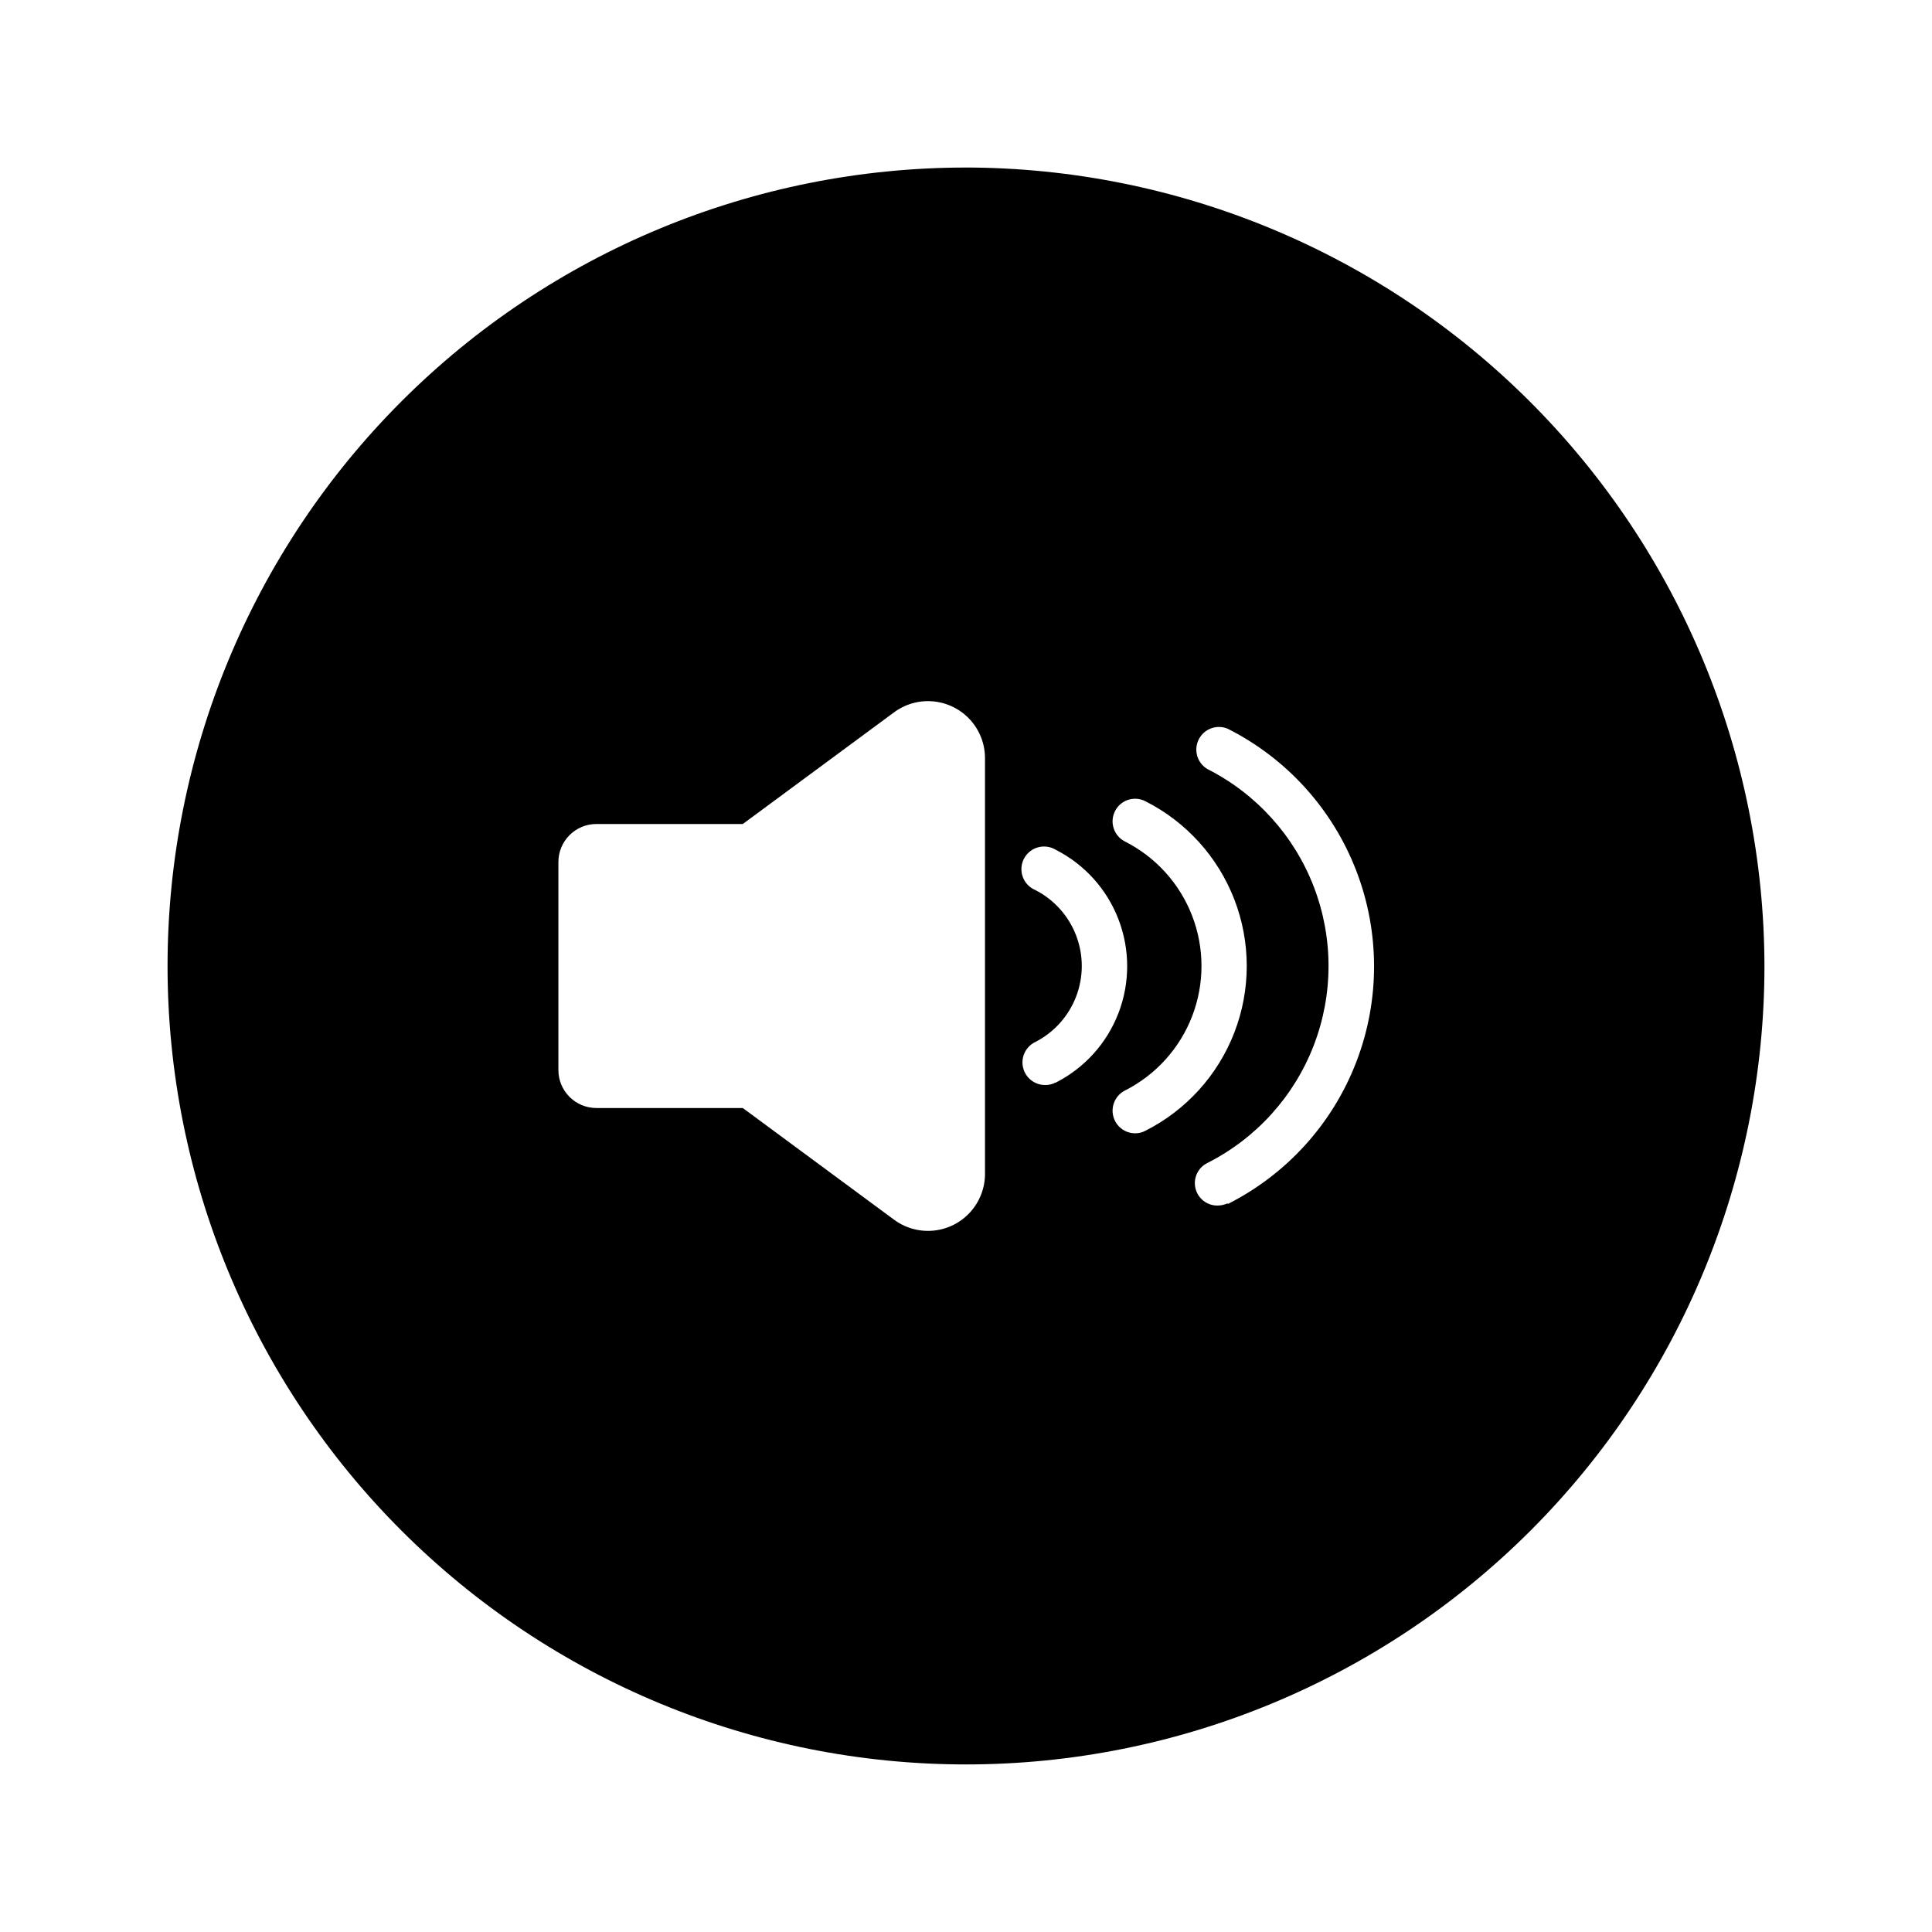
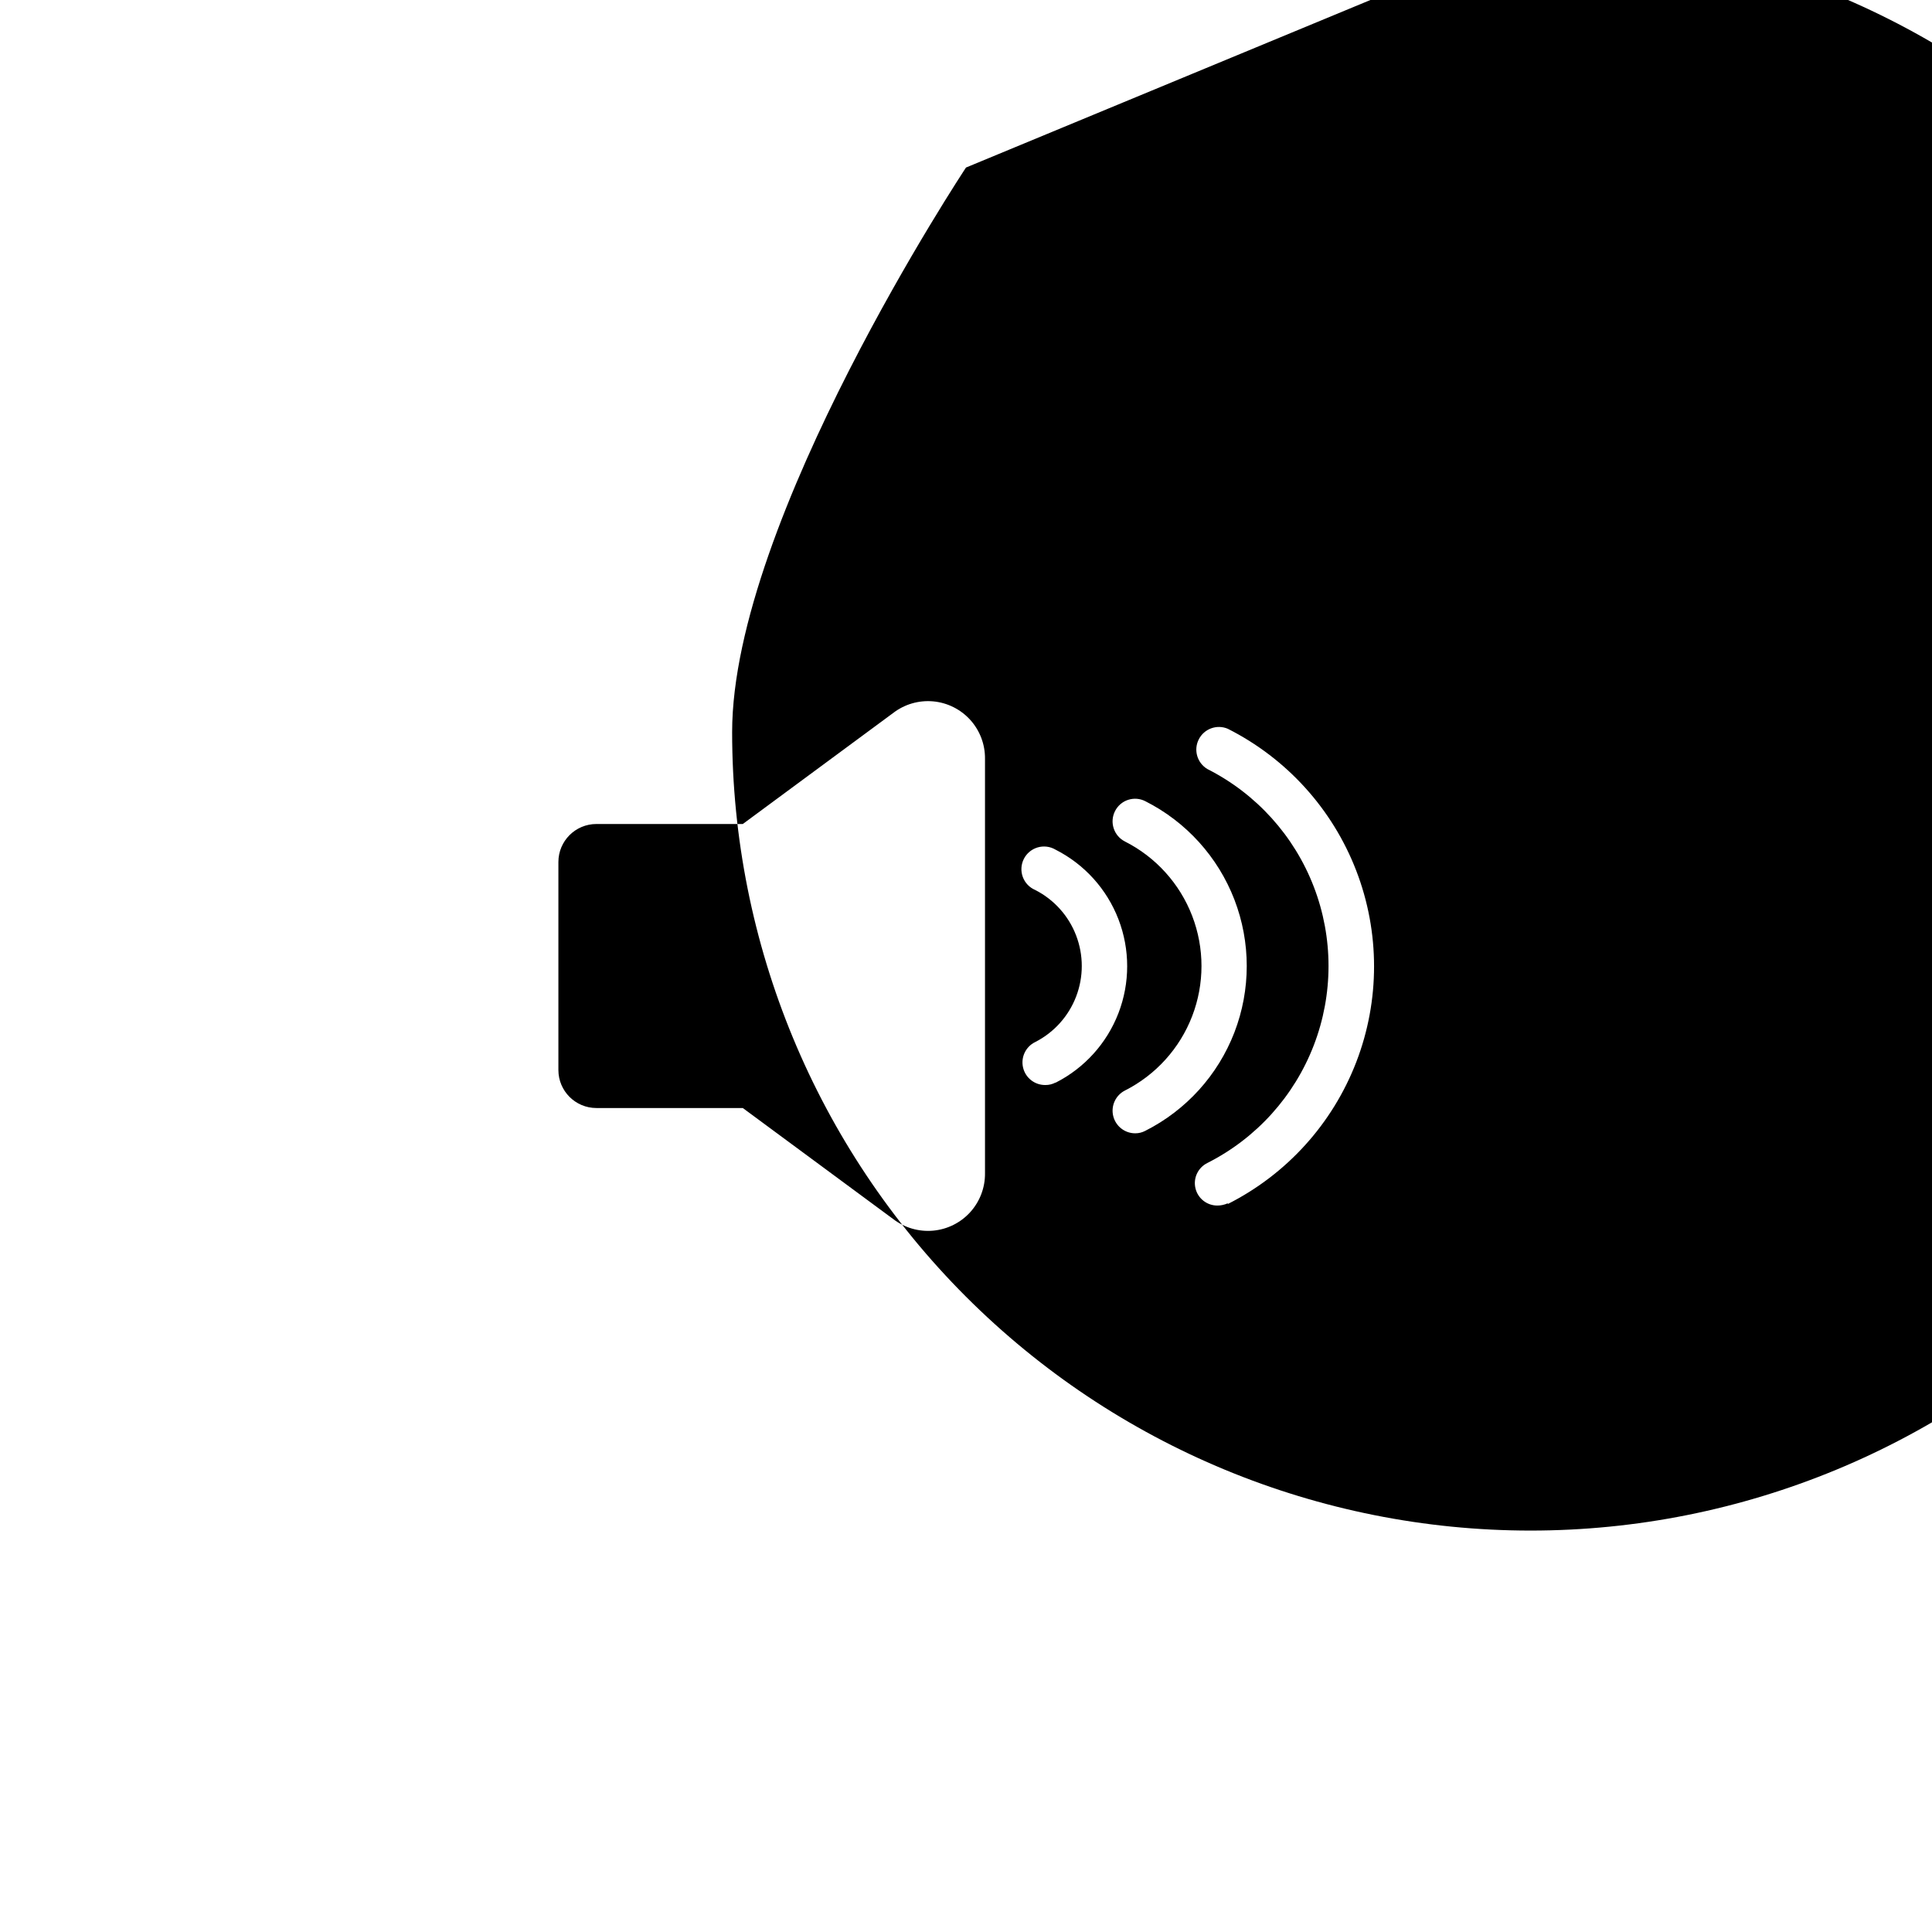
<svg xmlns="http://www.w3.org/2000/svg" fill="#000000" width="800px" height="800px" version="1.1" viewBox="144 144 512 512">
-   <path d="m400 188.4c-56.121 0-109.94 22.293-149.62 61.977s-61.977 93.504-61.977 149.62c0 56.117 22.293 109.94 61.977 149.62 39.684 39.684 93.504 61.977 149.62 61.977 56.117 0 109.94-22.293 149.62-61.977 39.684-39.68 61.977-93.504 61.977-149.62-0.105-56.09-22.434-109.85-62.094-149.51-39.66-39.66-93.418-61.988-149.5-62.094zm-19.297 278.66-39.852-29.422h-38.793c-5.566 0-10.078-4.512-10.078-10.074v-55.117c0-5.566 4.512-10.078 10.078-10.078h38.793l39.852-29.422c3.012-2.32 6.789-3.418 10.574-3.078 3.789 0.344 7.309 2.098 9.859 4.918 2.547 2.82 3.941 6.5 3.898 10.301v109.83c0.043 3.801-1.352 7.481-3.898 10.301-2.551 2.82-6.07 4.578-9.859 4.918-3.785 0.34-7.562-0.758-10.574-3.078zm43.023-36.172c-0.82 0.434-1.738 0.66-2.668 0.652-2.812 0.047-5.277-1.863-5.93-4.598s0.68-5.559 3.207-6.785c4.981-2.539 8.844-6.832 10.844-12.051 2.004-5.215 2.004-10.988 0-16.207-2-5.219-5.863-9.508-10.844-12.047-1.527-0.648-2.719-1.902-3.289-3.457-0.57-1.559-0.469-3.285 0.277-4.766 0.746-1.48 2.074-2.586 3.668-3.055 1.594-0.465 3.309-0.25 4.734 0.594 7.652 3.871 13.594 10.449 16.676 18.449 3.082 8.004 3.082 16.867 0 24.871-3.082 8-9.023 14.578-16.676 18.449zm23.781 12.797c-0.824 0.434-1.738 0.66-2.672 0.652-2.769 0-5.176-1.898-5.824-4.594-0.645-2.695 0.637-5.481 3.106-6.742 8.176-4.133 14.527-11.16 17.82-19.711 3.293-8.551 3.293-18.023 0-26.574-3.293-8.551-9.645-15.578-17.82-19.711-2.949-1.504-4.121-5.113-2.621-8.062 0.715-1.41 1.957-2.484 3.461-2.973 1.504-0.492 3.141-0.367 4.551 0.352 10.836 5.465 19.254 14.762 23.621 26.086 4.363 11.324 4.363 23.867 0 35.191-4.367 11.324-12.785 20.621-23.621 26.086zm21.867 19.195c-0.855 0.391-1.781 0.598-2.723 0.602-2.777 0.031-5.203-1.871-5.844-4.574s0.68-5.488 3.172-6.711c12.934-6.539 22.98-17.652 28.188-31.18 5.207-13.523 5.207-28.504 0-42.027-5.207-13.527-15.254-24.637-28.188-31.18-2.715-1.605-3.723-5.047-2.297-7.863 1.422-2.816 4.785-4.051 7.691-2.816 15.621 7.879 27.754 21.281 34.047 37.609 6.293 16.324 6.293 34.406 0 50.73-6.293 16.328-18.426 29.73-34.047 37.609z" />
+   <path d="m400 188.4s-61.977 93.504-61.977 149.62c0 56.117 22.293 109.94 61.977 149.62 39.684 39.684 93.504 61.977 149.62 61.977 56.117 0 109.94-22.293 149.62-61.977 39.684-39.68 61.977-93.504 61.977-149.62-0.105-56.09-22.434-109.85-62.094-149.51-39.66-39.66-93.418-61.988-149.5-62.094zm-19.297 278.66-39.852-29.422h-38.793c-5.566 0-10.078-4.512-10.078-10.074v-55.117c0-5.566 4.512-10.078 10.078-10.078h38.793l39.852-29.422c3.012-2.32 6.789-3.418 10.574-3.078 3.789 0.344 7.309 2.098 9.859 4.918 2.547 2.82 3.941 6.5 3.898 10.301v109.83c0.043 3.801-1.352 7.481-3.898 10.301-2.551 2.82-6.07 4.578-9.859 4.918-3.785 0.34-7.562-0.758-10.574-3.078zm43.023-36.172c-0.82 0.434-1.738 0.66-2.668 0.652-2.812 0.047-5.277-1.863-5.93-4.598s0.68-5.559 3.207-6.785c4.981-2.539 8.844-6.832 10.844-12.051 2.004-5.215 2.004-10.988 0-16.207-2-5.219-5.863-9.508-10.844-12.047-1.527-0.648-2.719-1.902-3.289-3.457-0.57-1.559-0.469-3.285 0.277-4.766 0.746-1.48 2.074-2.586 3.668-3.055 1.594-0.465 3.309-0.25 4.734 0.594 7.652 3.871 13.594 10.449 16.676 18.449 3.082 8.004 3.082 16.867 0 24.871-3.082 8-9.023 14.578-16.676 18.449zm23.781 12.797c-0.824 0.434-1.738 0.66-2.672 0.652-2.769 0-5.176-1.898-5.824-4.594-0.645-2.695 0.637-5.481 3.106-6.742 8.176-4.133 14.527-11.16 17.82-19.711 3.293-8.551 3.293-18.023 0-26.574-3.293-8.551-9.645-15.578-17.82-19.711-2.949-1.504-4.121-5.113-2.621-8.062 0.715-1.41 1.957-2.484 3.461-2.973 1.504-0.492 3.141-0.367 4.551 0.352 10.836 5.465 19.254 14.762 23.621 26.086 4.363 11.324 4.363 23.867 0 35.191-4.367 11.324-12.785 20.621-23.621 26.086zm21.867 19.195c-0.855 0.391-1.781 0.598-2.723 0.602-2.777 0.031-5.203-1.871-5.844-4.574s0.68-5.488 3.172-6.711c12.934-6.539 22.98-17.652 28.188-31.18 5.207-13.523 5.207-28.504 0-42.027-5.207-13.527-15.254-24.637-28.188-31.18-2.715-1.605-3.723-5.047-2.297-7.863 1.422-2.816 4.785-4.051 7.691-2.816 15.621 7.879 27.754 21.281 34.047 37.609 6.293 16.324 6.293 34.406 0 50.73-6.293 16.328-18.426 29.73-34.047 37.609z" />
</svg>